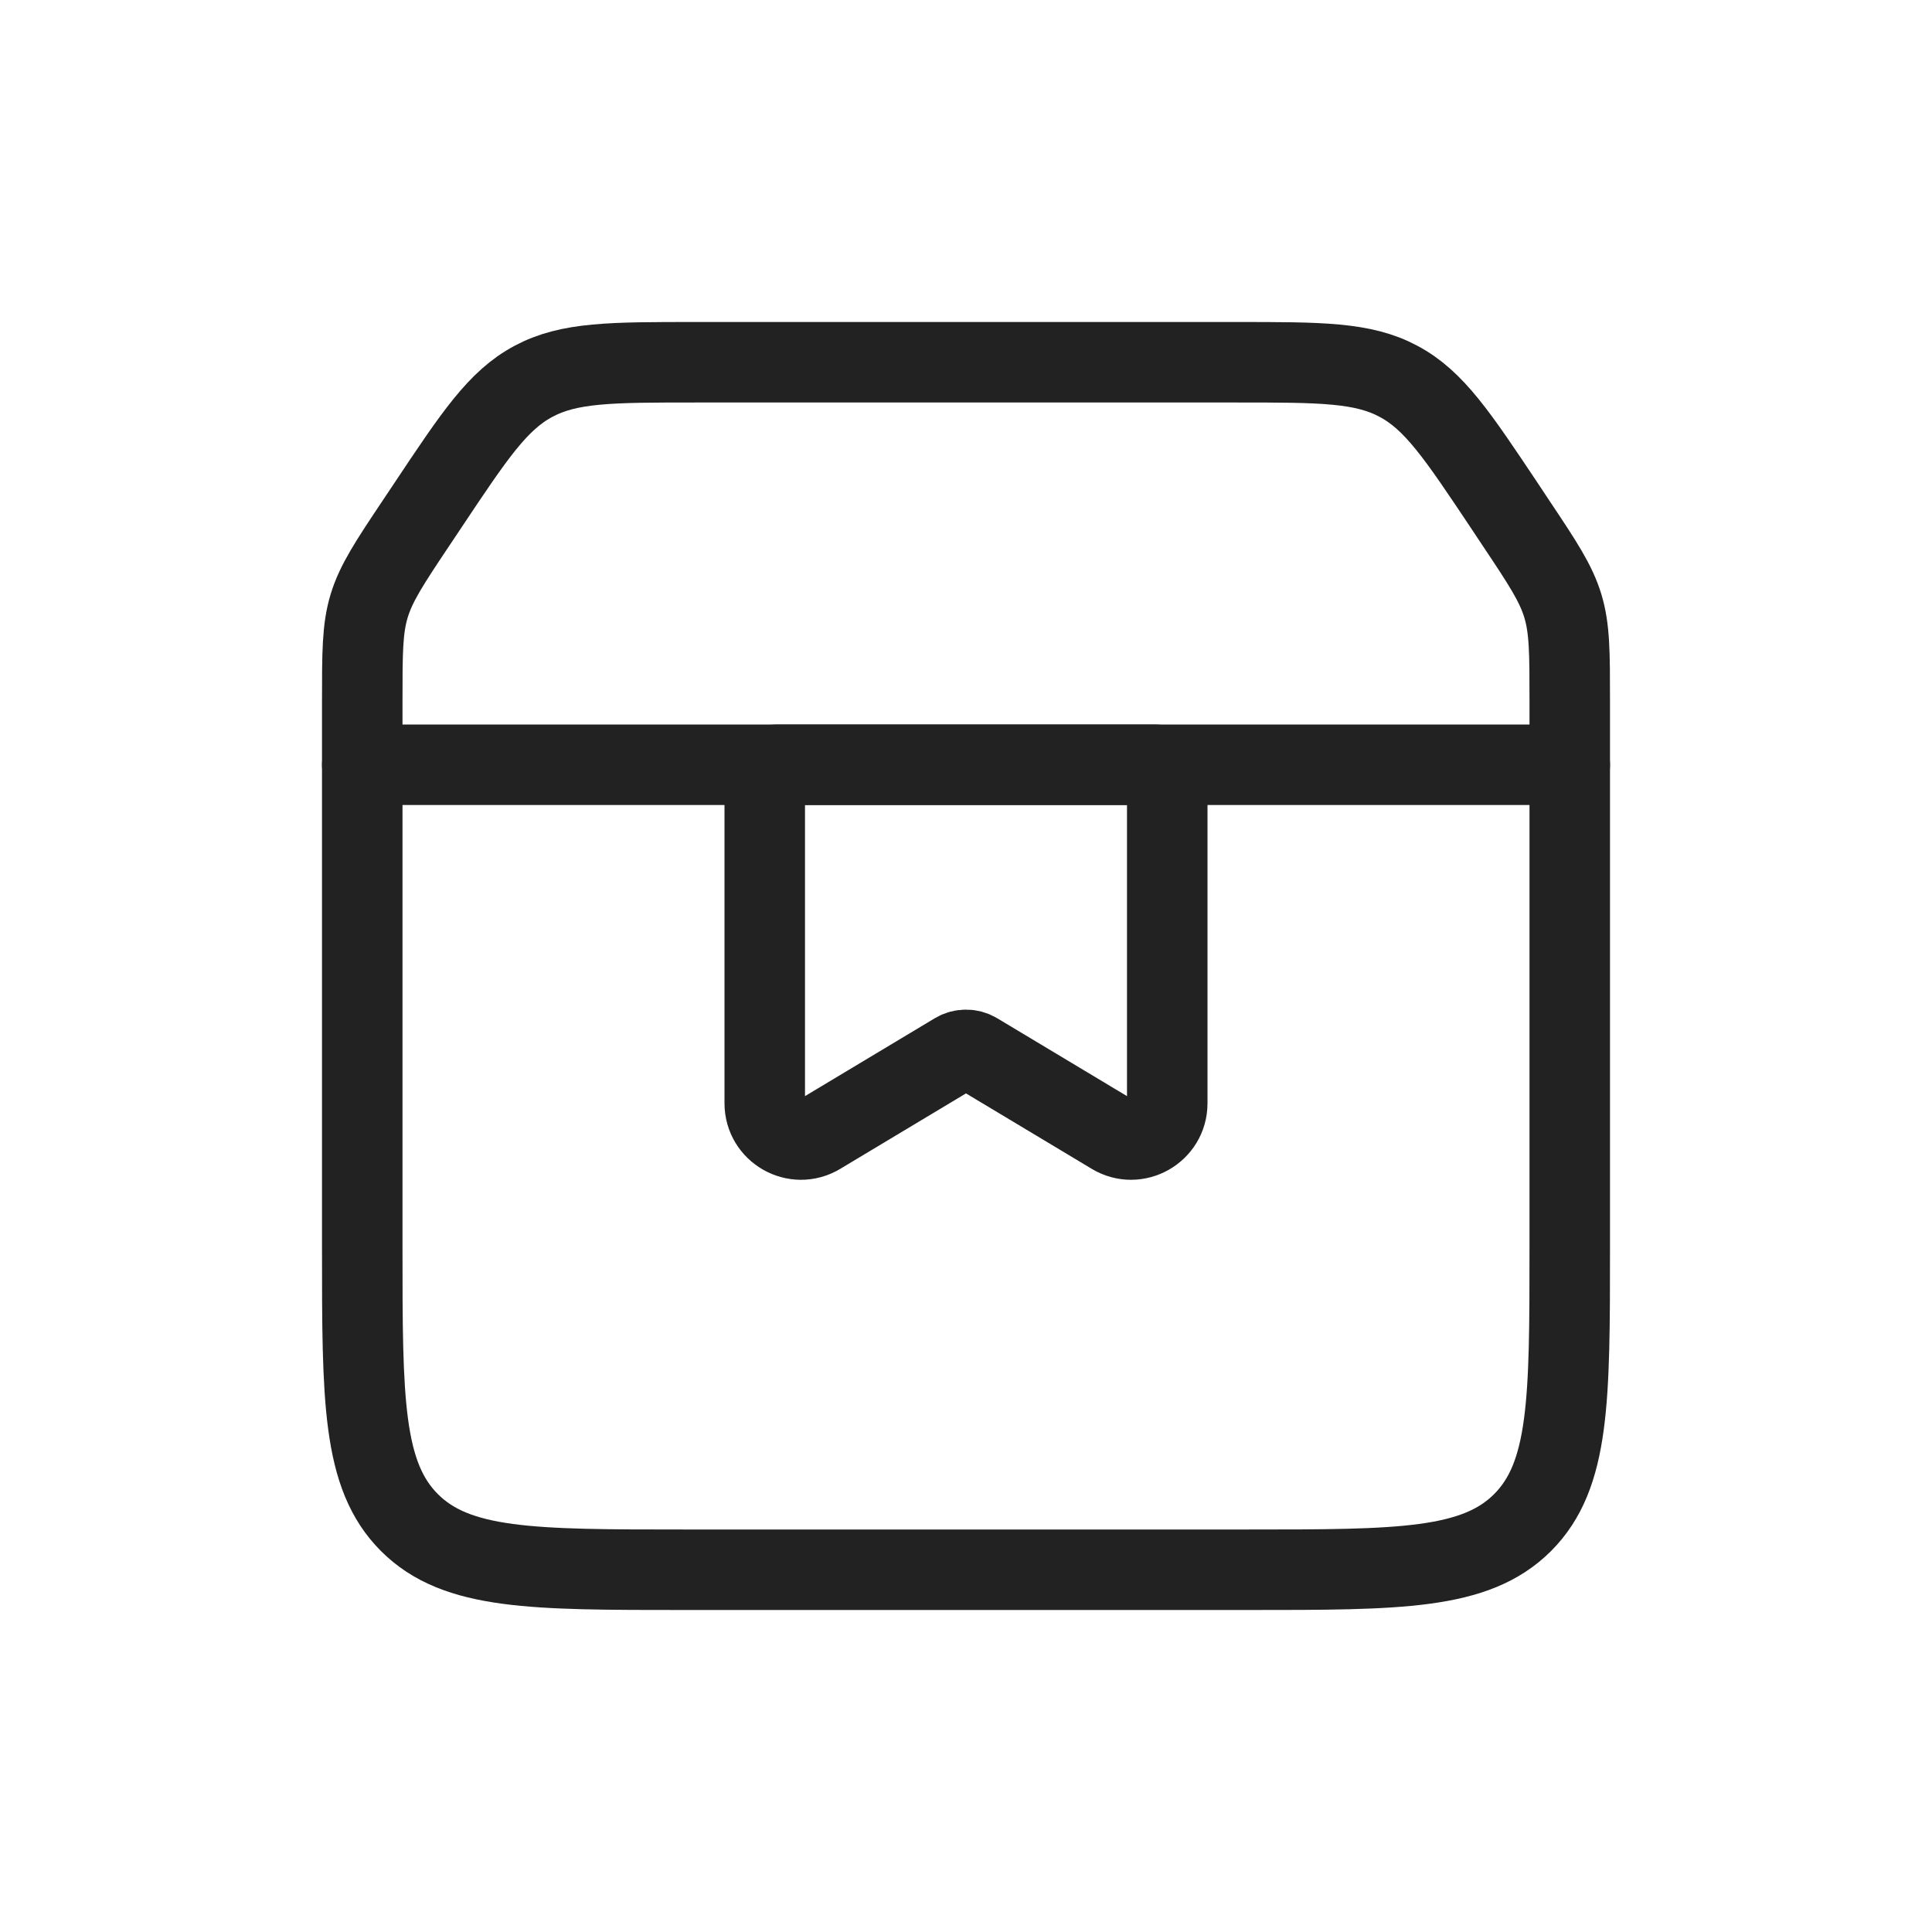
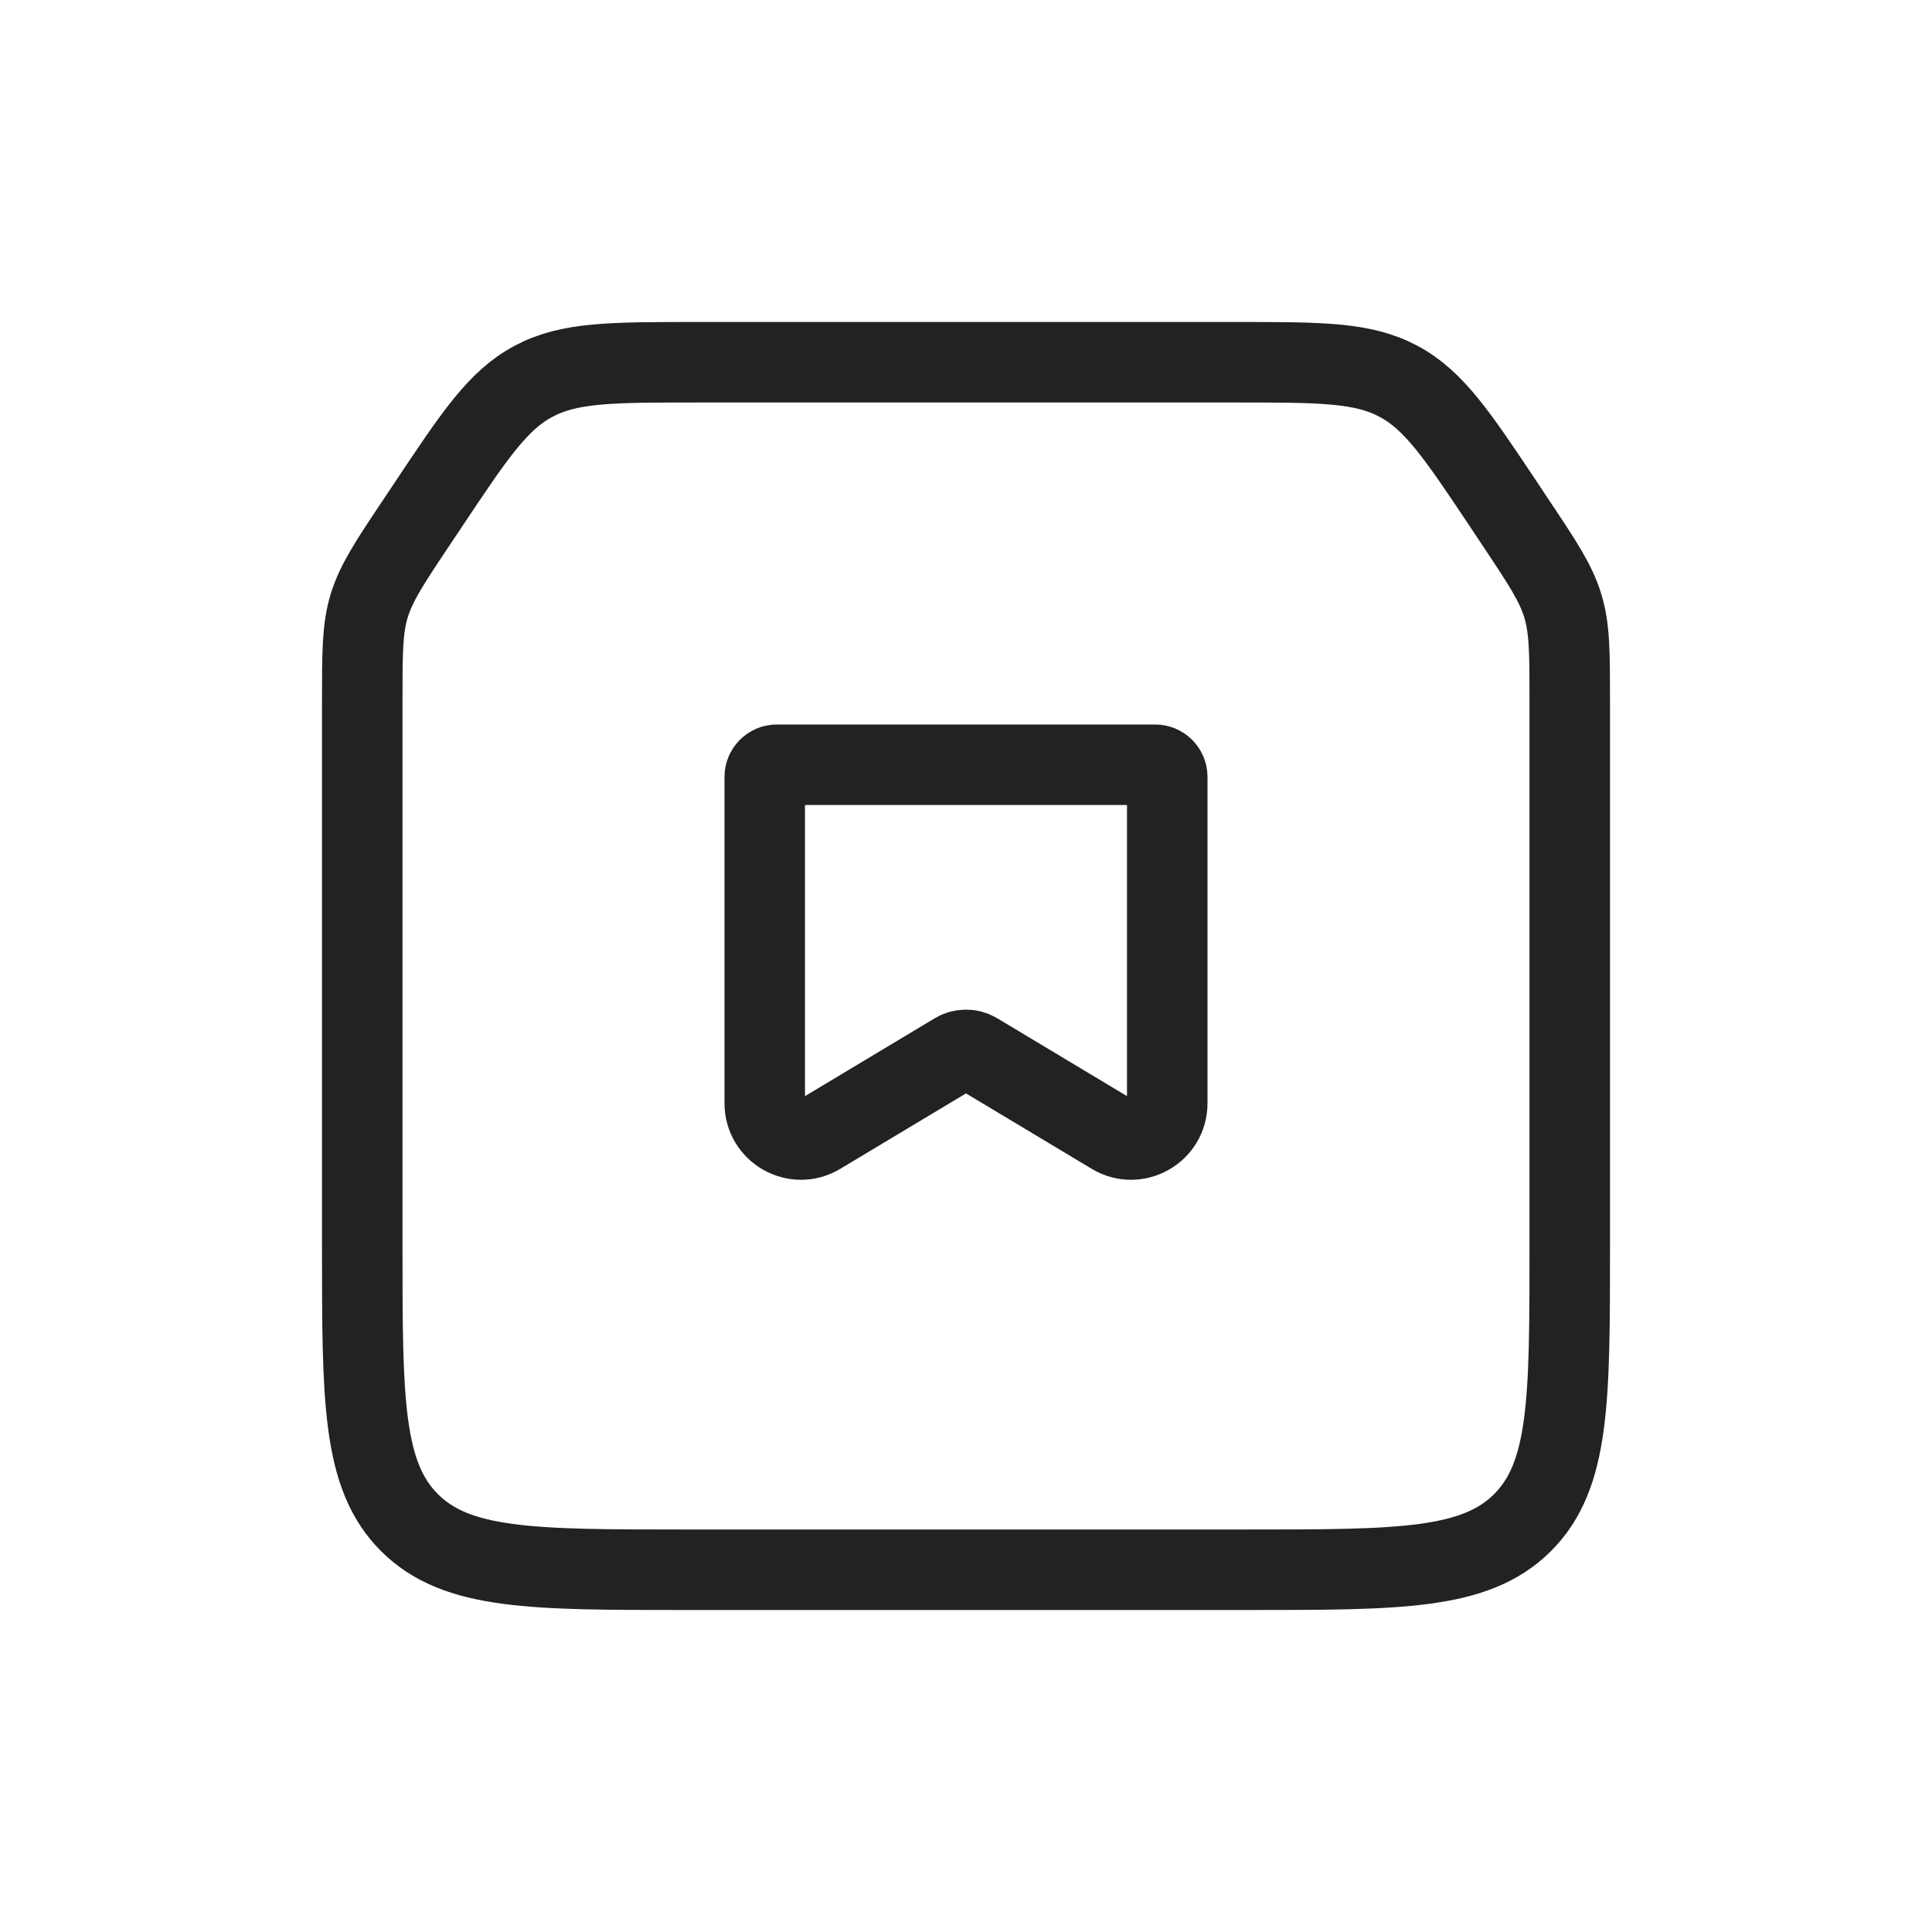
<svg xmlns="http://www.w3.org/2000/svg" width="800px" height="800px" viewBox="0 0 24 24" fill="none">
  <path d="M4.5 8.711C4.5 8.11 4.5 7.809 4.586 7.526C4.672 7.243 4.838 6.992 5.172 6.492L5.313 6.281C5.894 5.409 6.184 4.973 6.627 4.737C7.069 4.5 7.593 4.5 8.641 4.5H15.359C16.407 4.5 16.931 4.5 17.373 4.737C17.816 4.973 18.106 5.409 18.688 6.281L18.828 6.492C19.162 6.992 19.328 7.243 19.414 7.526C19.5 7.809 19.5 8.11 19.5 8.711V15.5C19.5 17.386 19.5 18.328 18.914 18.914C18.328 19.5 17.386 19.5 15.5 19.5H8.5C6.614 19.5 5.672 19.5 5.086 18.914C4.5 18.328 4.5 17.386 4.5 15.5V8.711Z" stroke="#222222" />
-   <path d="M4.5 9.5H19.5" stroke="#222222" stroke-linecap="round" />
-   <path d="M9.5 9.65C9.5 9.567 9.567 9.5 9.65 9.5H14.35C14.433 9.5 14.5 9.567 14.5 9.65V13.705C14.5 14.055 14.118 14.271 13.819 14.091L12.129 13.077C12.05 13.03 11.95 13.03 11.871 13.077L10.181 14.091C9.882 14.271 9.5 14.055 9.5 13.705V9.65Z" stroke="#222222" />
+   <path d="M9.5 9.65C9.5 9.567 9.567 9.5 9.65 9.5H14.35C14.433 9.5 14.5 9.567 14.5 9.65V13.705C14.5 14.055 14.118 14.271 13.819 14.091L12.129 13.077C12.05 13.03 11.95 13.03 11.871 13.077L10.181 14.091C9.882 14.271 9.5 14.055 9.5 13.705V9.65" stroke="#222222" />
</svg>